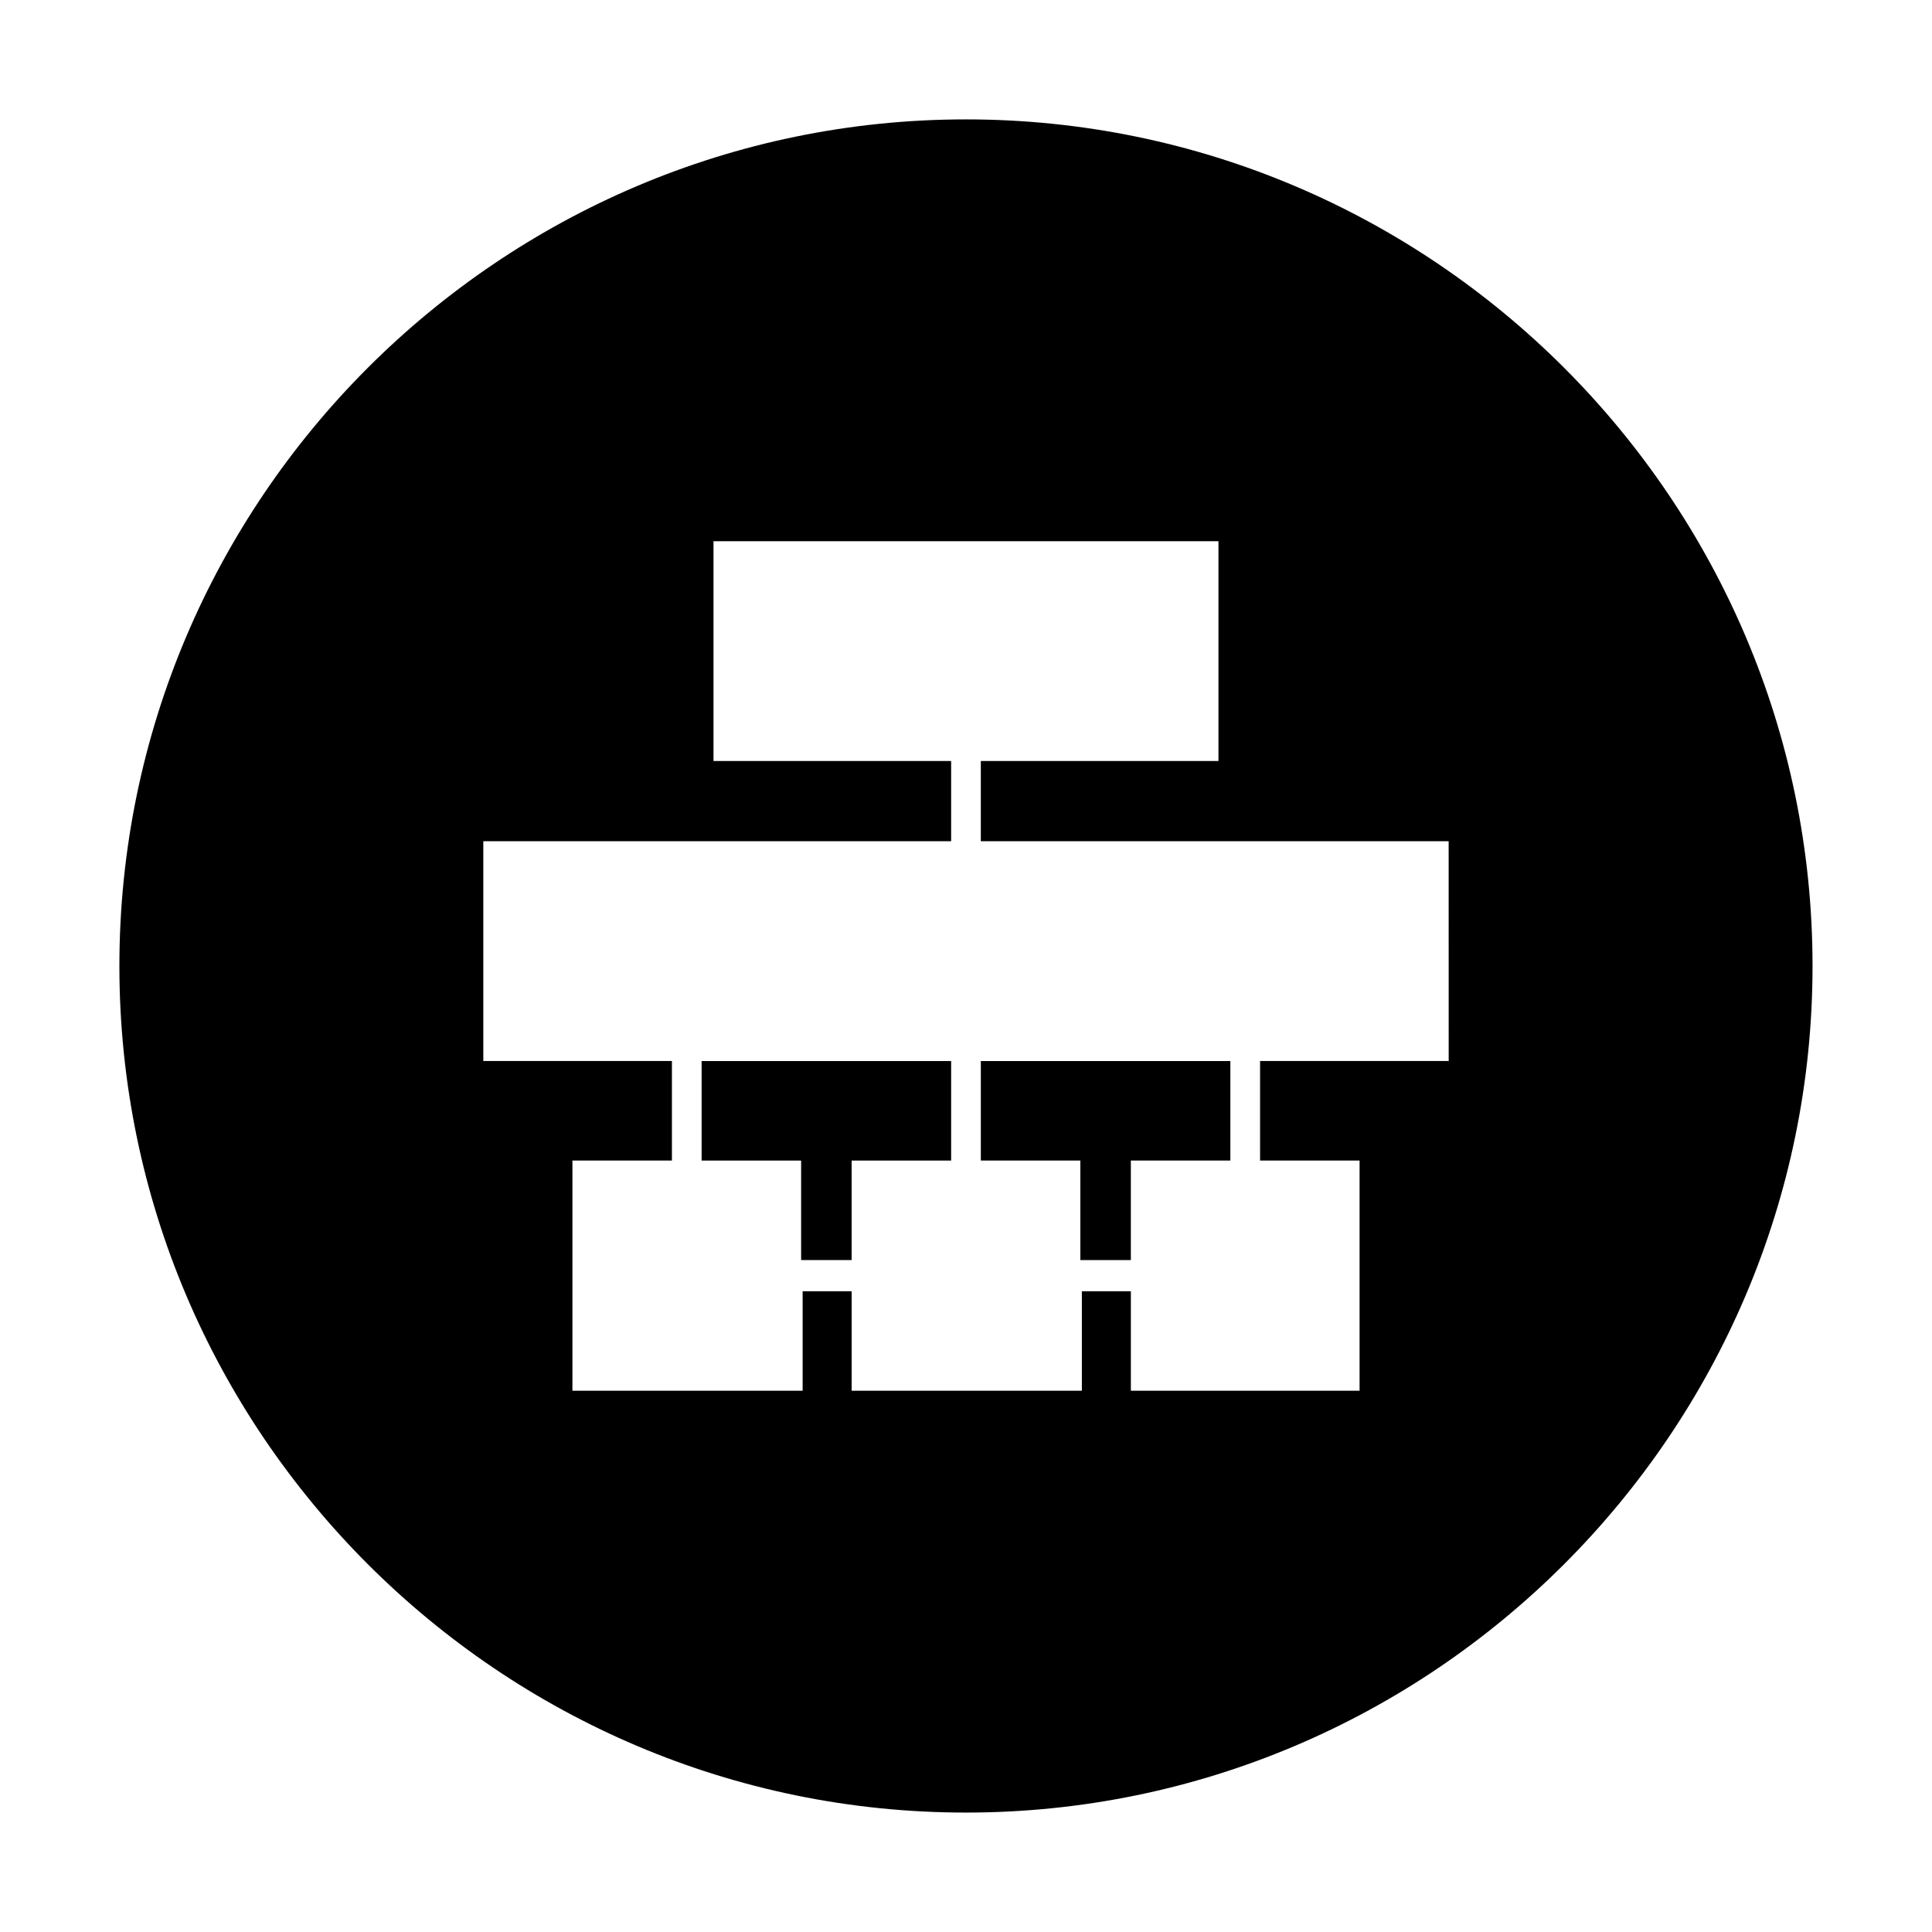
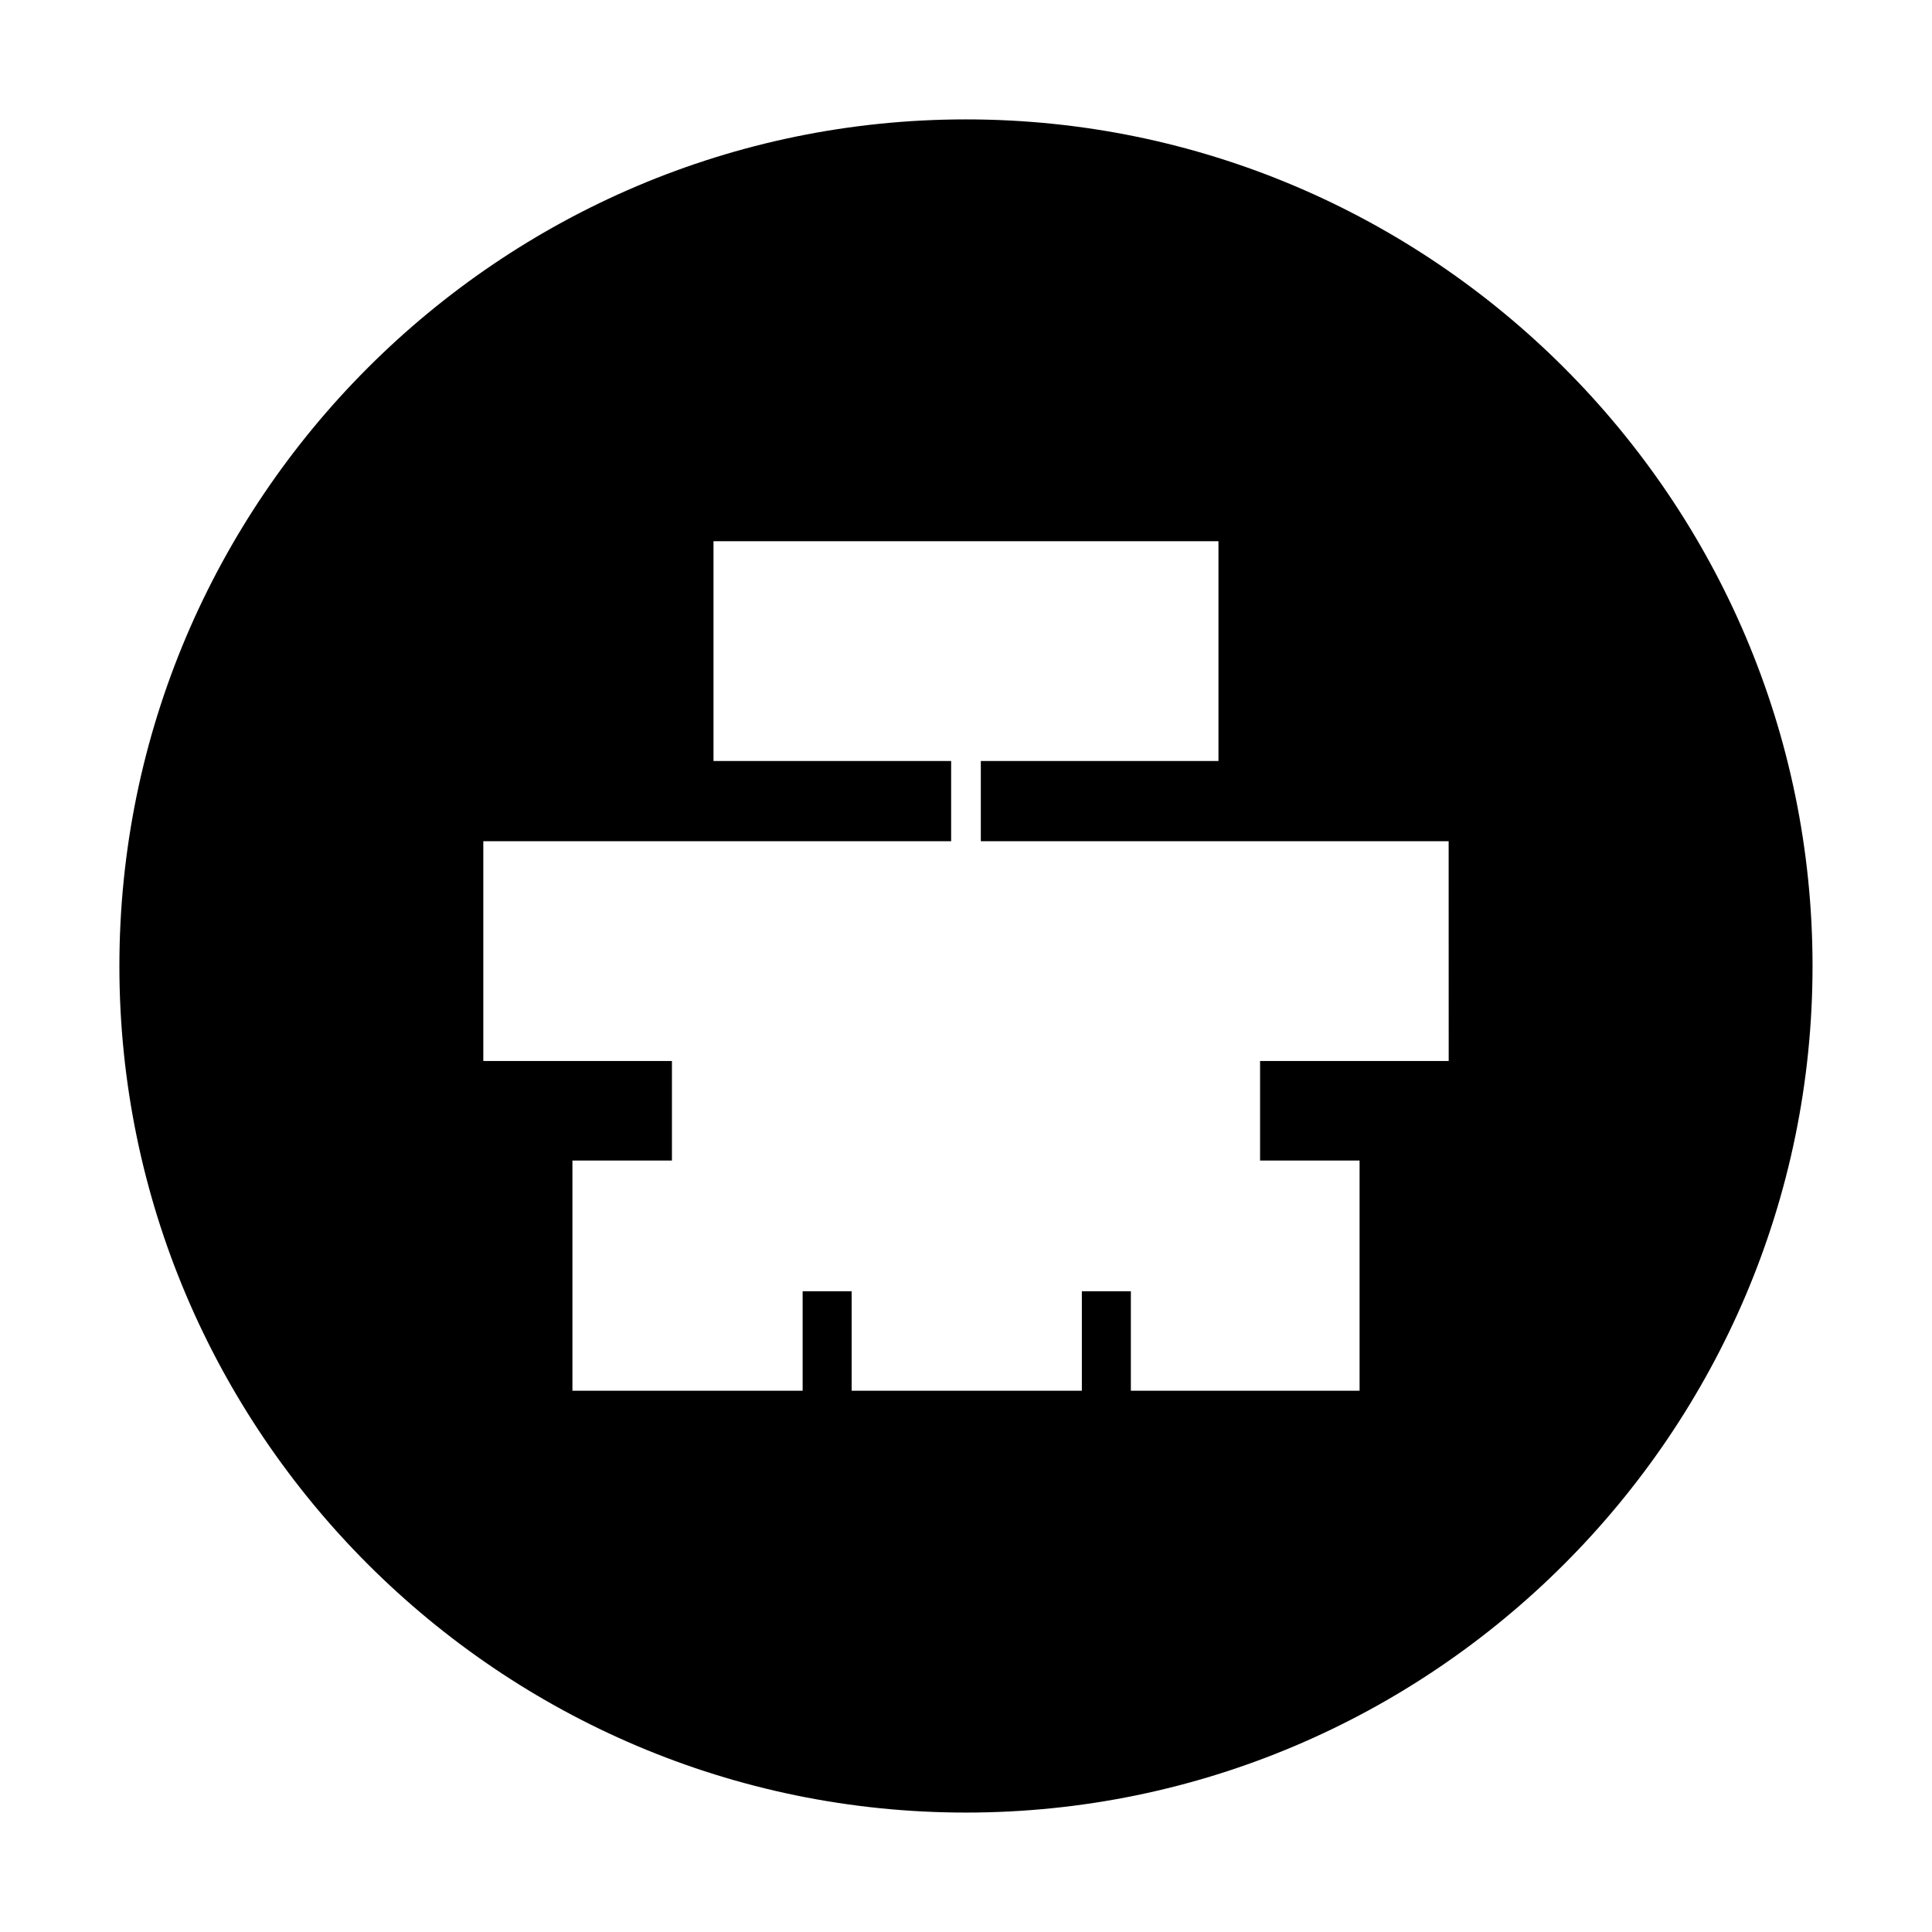
<svg xmlns="http://www.w3.org/2000/svg" fill="#000000" width="800px" height="800px" version="1.1" viewBox="144 144 512 512">
  <g>
    <path d="m400 175.64c-123.59 0-224.36 100.76-224.36 224.36 0 123.59 100.76 224.35 224.35 224.35s224.35-100.76 224.35-224.35c0.004-123.59-100.76-224.36-224.35-224.36zm127.92 249.54h-49.988v26.371h26.371v61.008l-60.613 0.004v-26.371h-12.988v26.371h-61.008v-26.371h-12.988v26.371h-61.008v-61.012h26.371v-26.371h-49.988v-58.25h123.98v-21.254l-62.977-0.004v-58.25h133.82v58.254l-62.977-0.004v21.254h123.98z" />
-     <path d="m396.06 451.56v-26.371h-66.125v26.371h26.371v26.371h13.383v-26.371z" />
-     <path d="m403.93 451.56h26.371v26.371h13.383v-26.371h26.371v-26.371h-66.125z" />
  </g>
</svg>